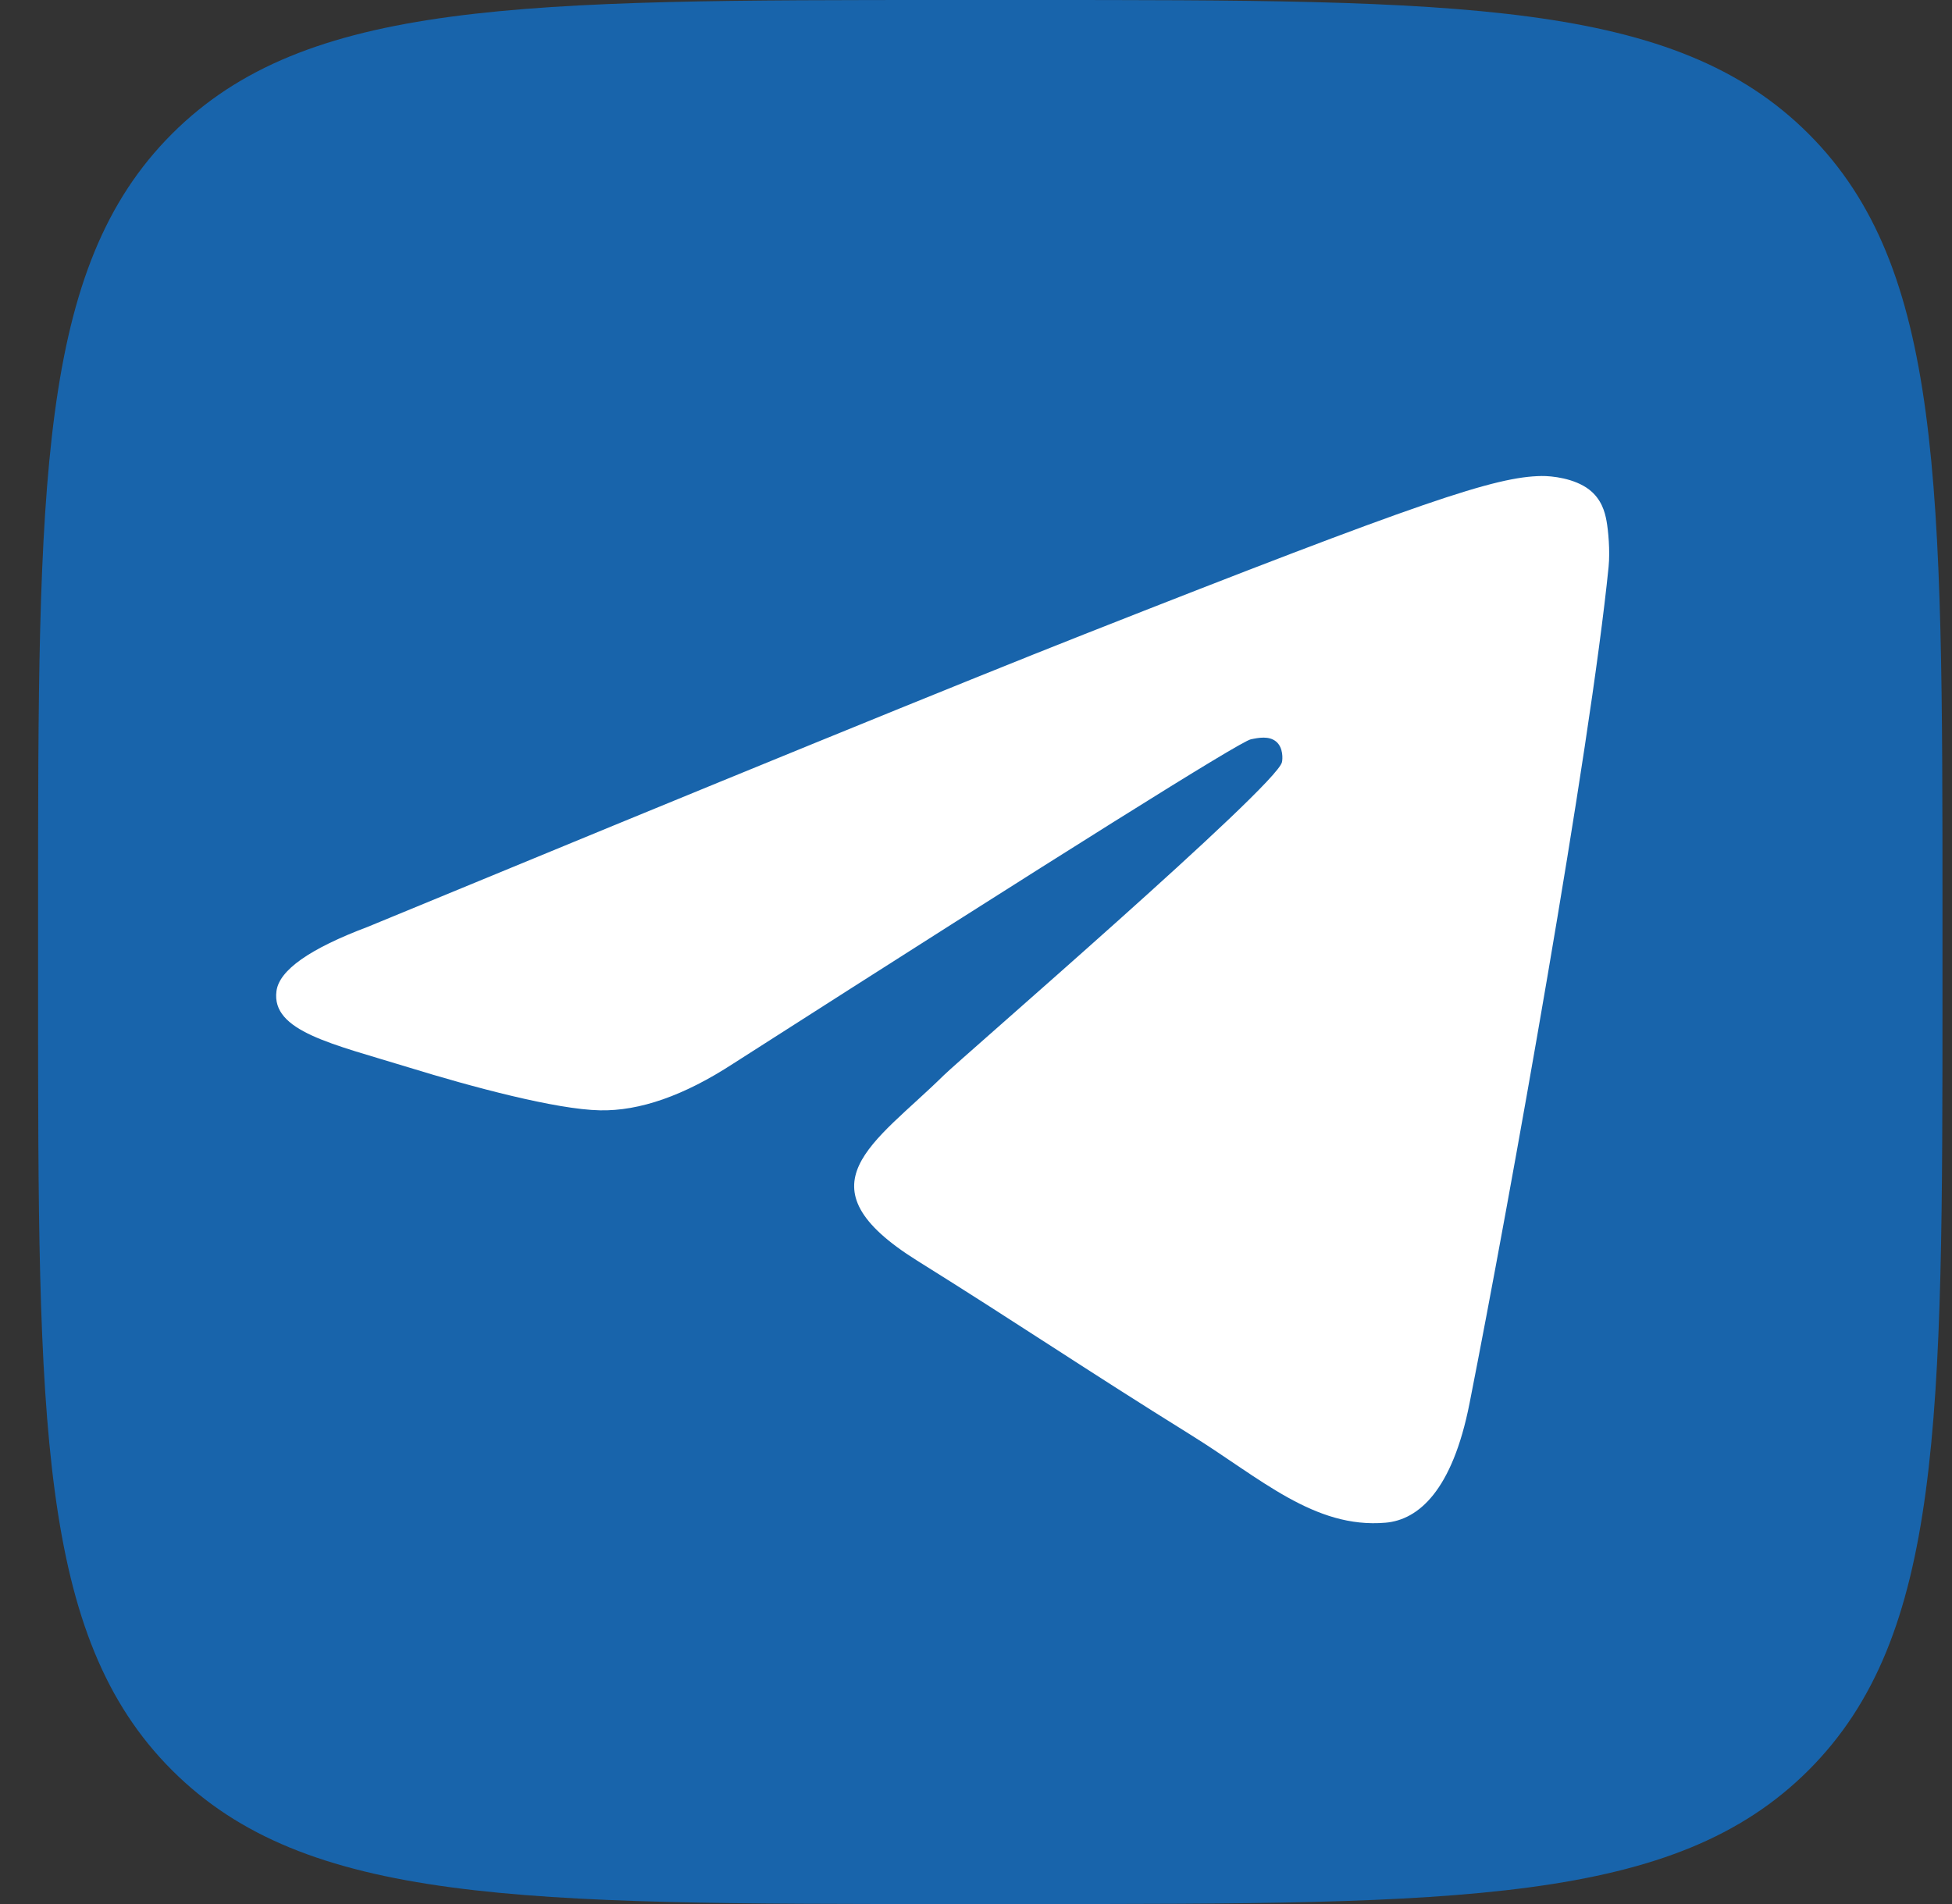
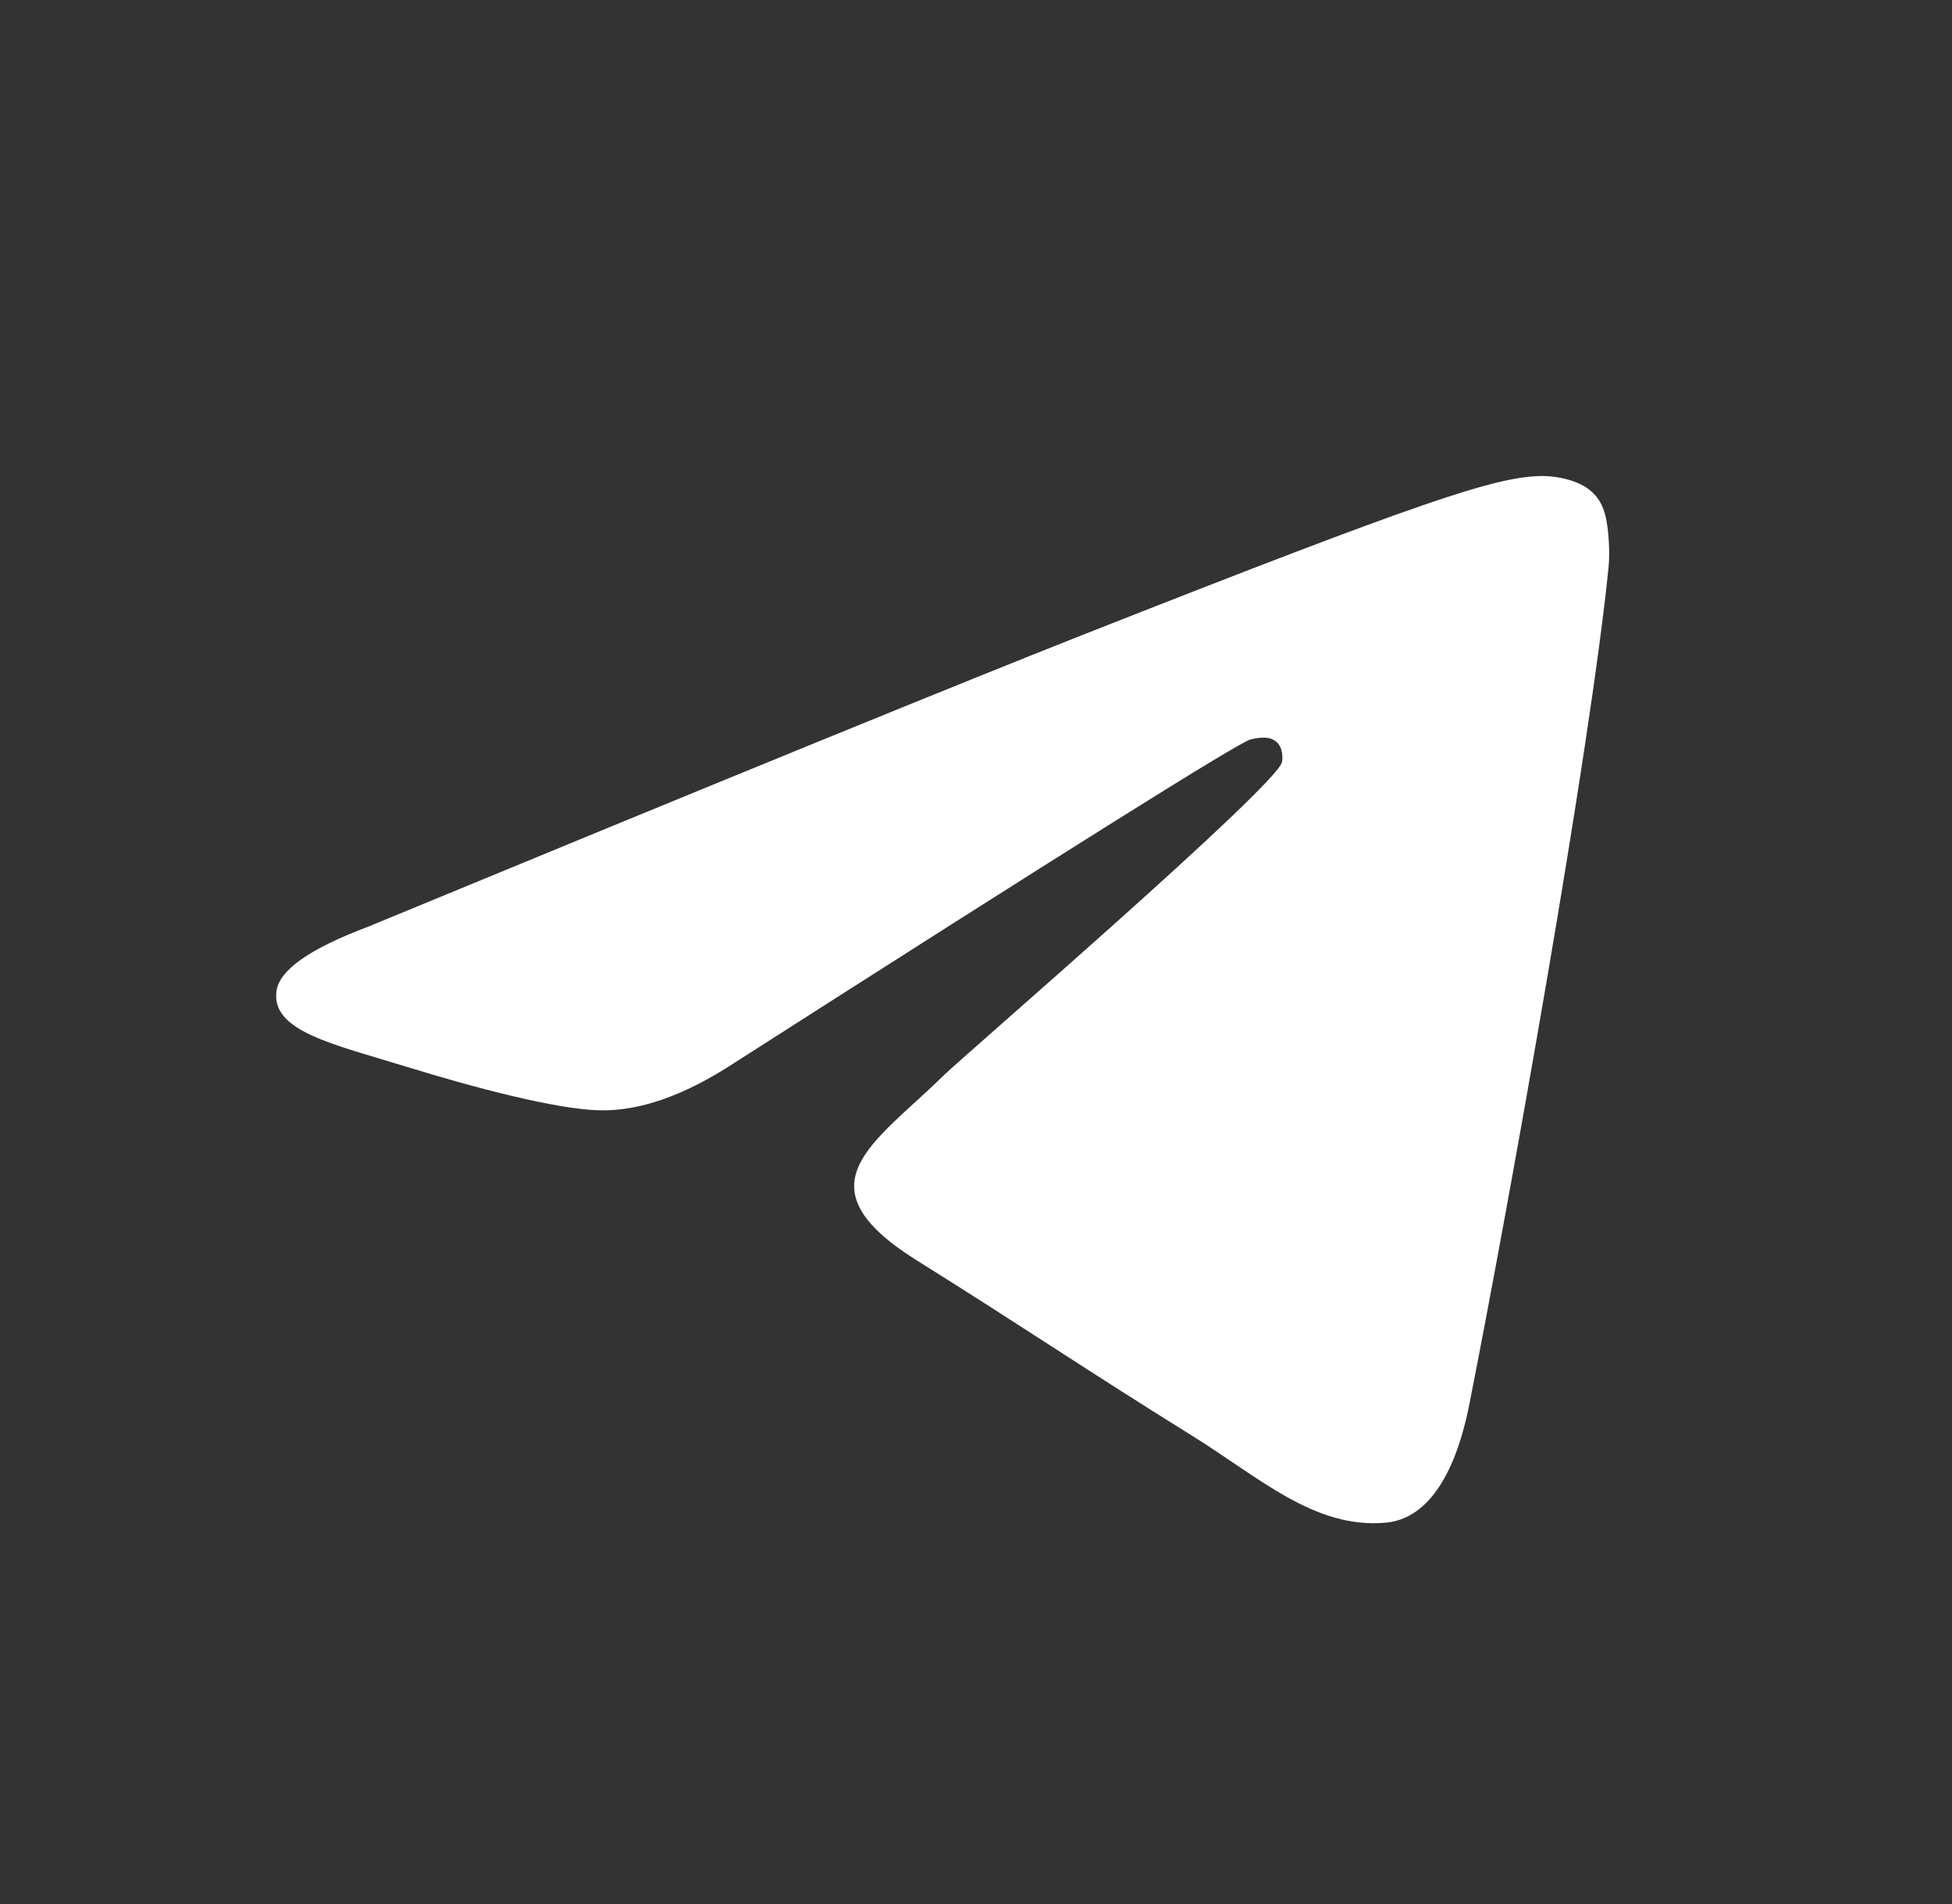
<svg xmlns="http://www.w3.org/2000/svg" width="41" height="40" viewBox="0 0 41 40" fill="none">
  <rect x="0" y="0" width="41" height="40" fill="#333333" stroke="none" />
-   <path d="M0.8 19.2C0.8 10.149 0.8 5.624 3.612 2.812C6.423 0 10.949 0 20 0H21.6C30.651 0 35.176 0 37.988 2.812C40.8 5.624 40.8 10.149 40.8 19.2V20.8C40.8 29.851 40.8 34.376 37.988 37.188C35.176 40 30.651 40 21.6 40H20C10.949 40 6.423 40 3.612 37.188C0.8 34.376 0.8 29.851 0.8 20.8V19.2Z" fill="#1864AB" />
  <path fill-rule="evenodd" clip-rule="evenodd" d="M7.725 19.471C15.241 16.366 20.253 14.319 22.761 13.33C29.921 10.507 31.409 10.016 32.378 10C32.592 9.997 33.068 10.047 33.377 10.284C33.638 10.485 33.71 10.756 33.744 10.946C33.779 11.137 33.821 11.57 33.787 11.909C33.399 15.774 31.72 25.154 30.866 29.483C30.505 31.315 29.793 31.929 29.104 31.989C27.607 32.12 26.47 31.051 25.02 30.15C22.751 28.739 21.469 27.861 19.266 26.485C16.721 24.895 18.371 24.021 19.821 22.592C20.201 22.218 26.798 16.529 26.926 16.013C26.942 15.949 26.956 15.708 26.806 15.581C26.655 15.454 26.433 15.498 26.272 15.532C26.044 15.581 22.419 17.853 15.397 22.347C14.368 23.017 13.436 23.343 12.601 23.326C11.68 23.308 9.909 22.833 8.593 22.427C6.978 21.93 5.695 21.666 5.807 20.821C5.865 20.381 6.504 19.931 7.725 19.471Z" fill="white" />
</svg>